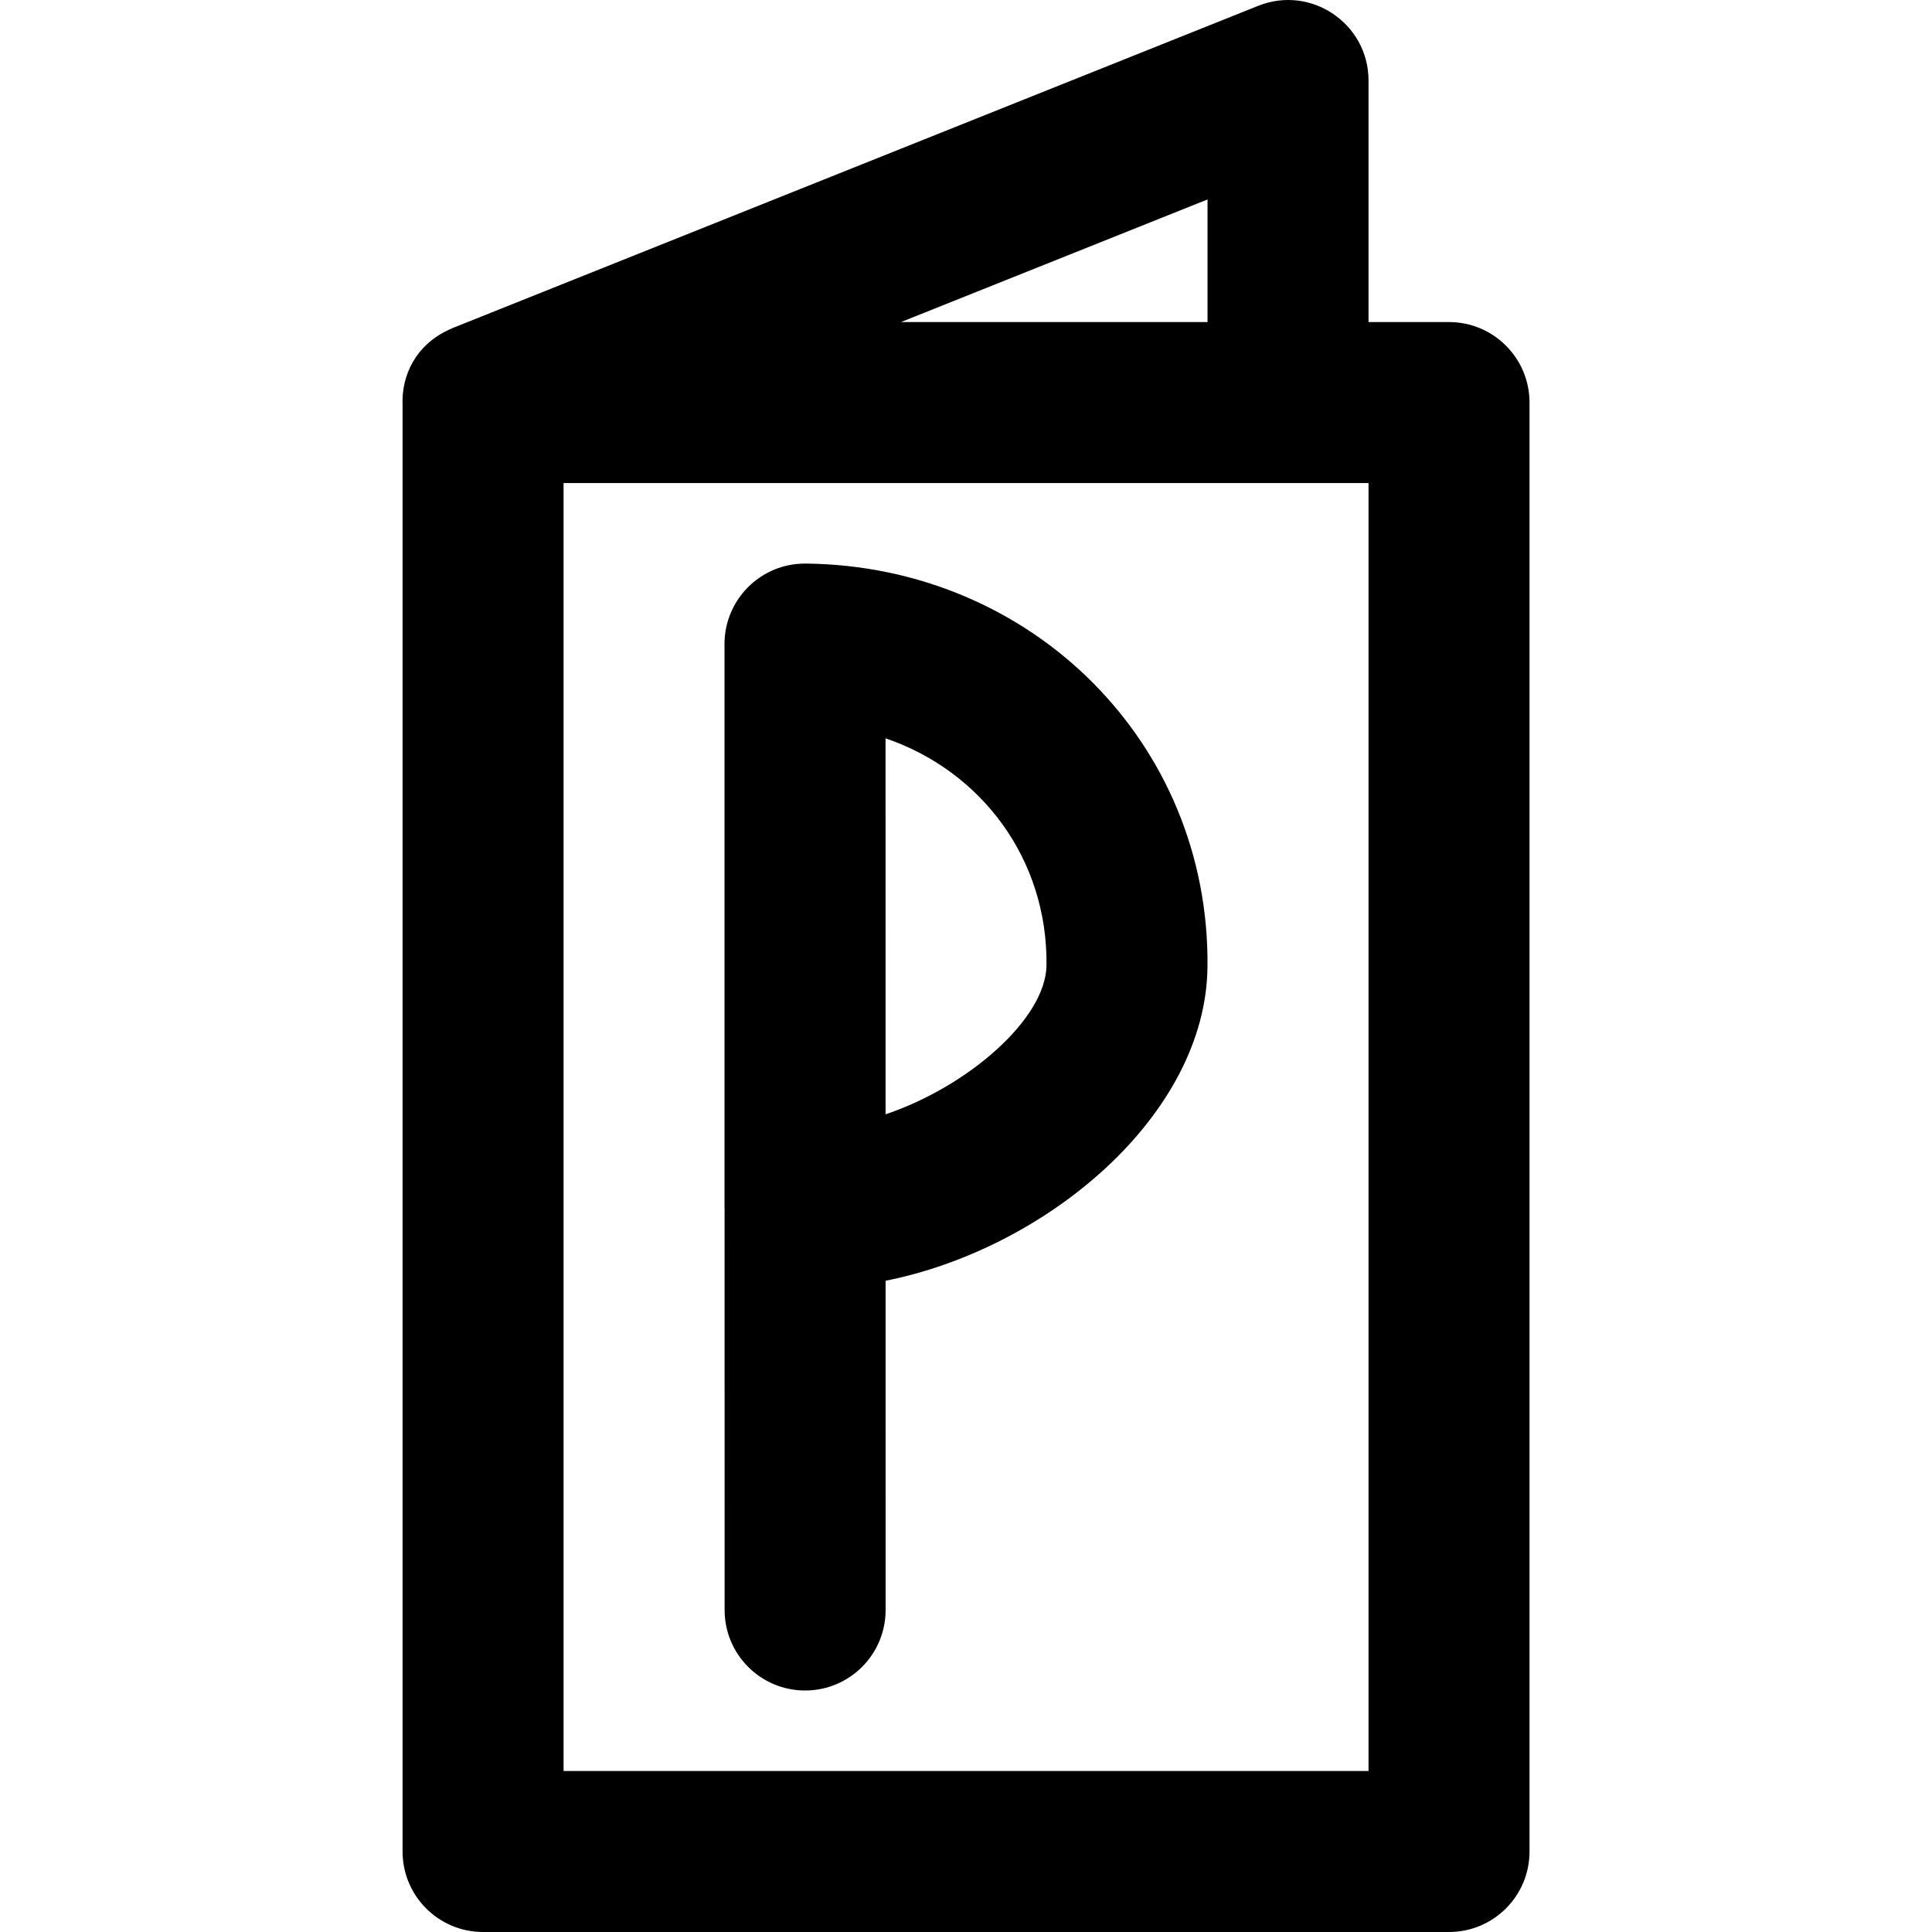
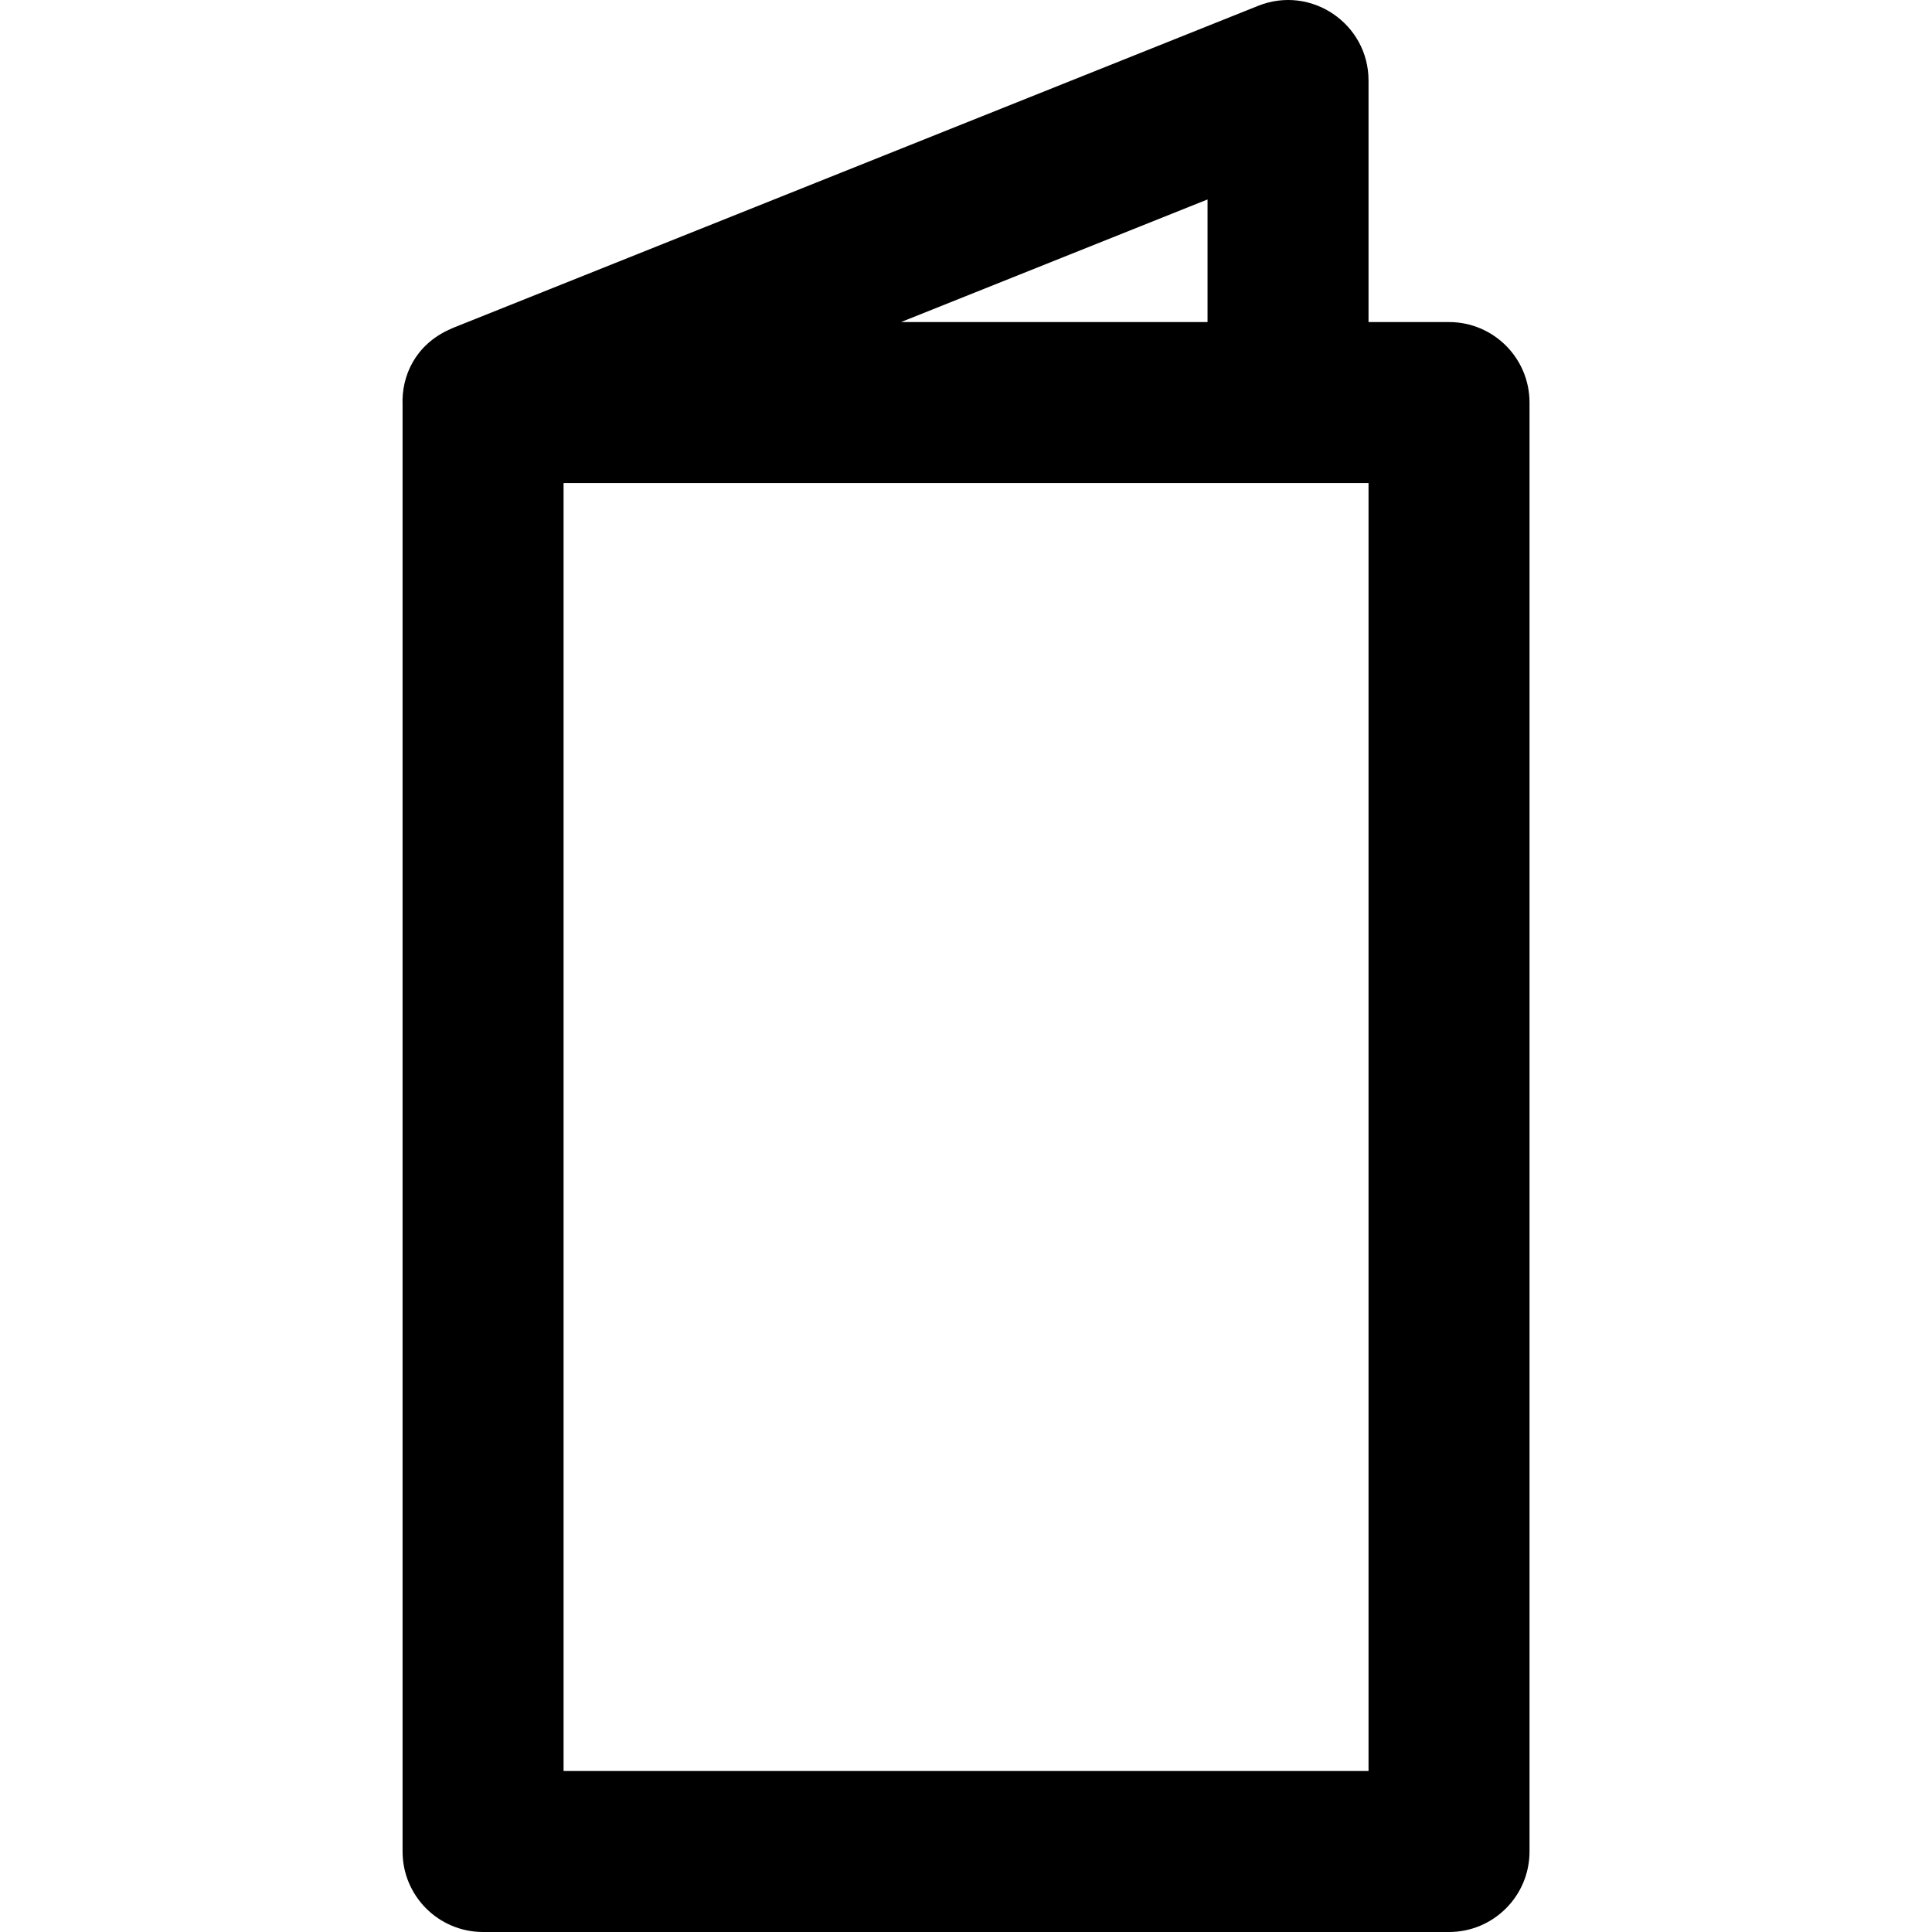
<svg xmlns="http://www.w3.org/2000/svg" version="1.1" id="Layer_1" x="0px" y="0px" viewBox="0 0 512.021 512.021" style="enable-background:new 0 0 512.021 512.021;" xml:space="preserve">
  <g transform="translate(-1 -1)">
    <g>
      <g>
        <path d="M385.023,86.354H363.69v-64c0-15.093-15.243-25.413-29.256-19.807L121.1,87.88c-0.046,0.018-0.086,0.041-0.131,0.059     c-0.321,0.131-0.632,0.28-0.945,0.427c-8.82,4.027-12.668,12.104-12.334,20.019v383.303c0,11.782,9.551,21.333,21.333,21.333h256     c11.782,0,21.333-9.551,21.333-21.333v-384C406.357,95.906,396.805,86.354,385.023,86.354z M321.023,53.864v32.49h-81.225     L321.023,53.864z M363.69,470.354H150.357V129.021h192h21.333V470.354z" />
-         <path d="M214.572,150.356c-0.051-0.001-0.102,0.002-0.153,0.002c-0.023,0-0.046-0.003-0.069-0.003     c-0.042,0-0.083,0.006-0.125,0.006c-0.678,0.004-1.349,0.036-2.011,0.102c-0.044,0.004-0.087,0.011-0.131,0.015     c-0.678,0.071-1.348,0.173-2.005,0.306c-0.027,0.005-0.053,0.012-0.08,0.018c-0.672,0.139-1.332,0.308-1.979,0.509     c-0.013,0.004-0.025,0.008-0.037,0.012c-8.667,2.705-14.972,10.79-14.972,20.365v149.333c0,0.141,0.018,0.277,0.021,0.417     l0.009,106.252c0.001,11.782,9.553,21.333,21.335,21.332s21.333-9.553,21.332-21.335l-0.007-87.257     c42.59-8.471,84.894-43.794,85.31-83.183C321.645,197.866,274.383,150.996,214.572,150.356z M235.696,296.317l-0.008-99.648     c25.431,8.694,42.958,32.003,42.657,60.124C278.195,271.036,257.525,288.969,235.696,296.317z" />
      </g>
    </g>
  </g>
  <g>
</g>
  <g>
</g>
  <g>
</g>
  <g>
</g>
  <g>
</g>
  <g>
</g>
  <g>
</g>
  <g>
</g>
  <g>
</g>
  <g>
</g>
  <g>
</g>
  <g>
</g>
  <g>
</g>
  <g>
</g>
  <g>
</g>
</svg>